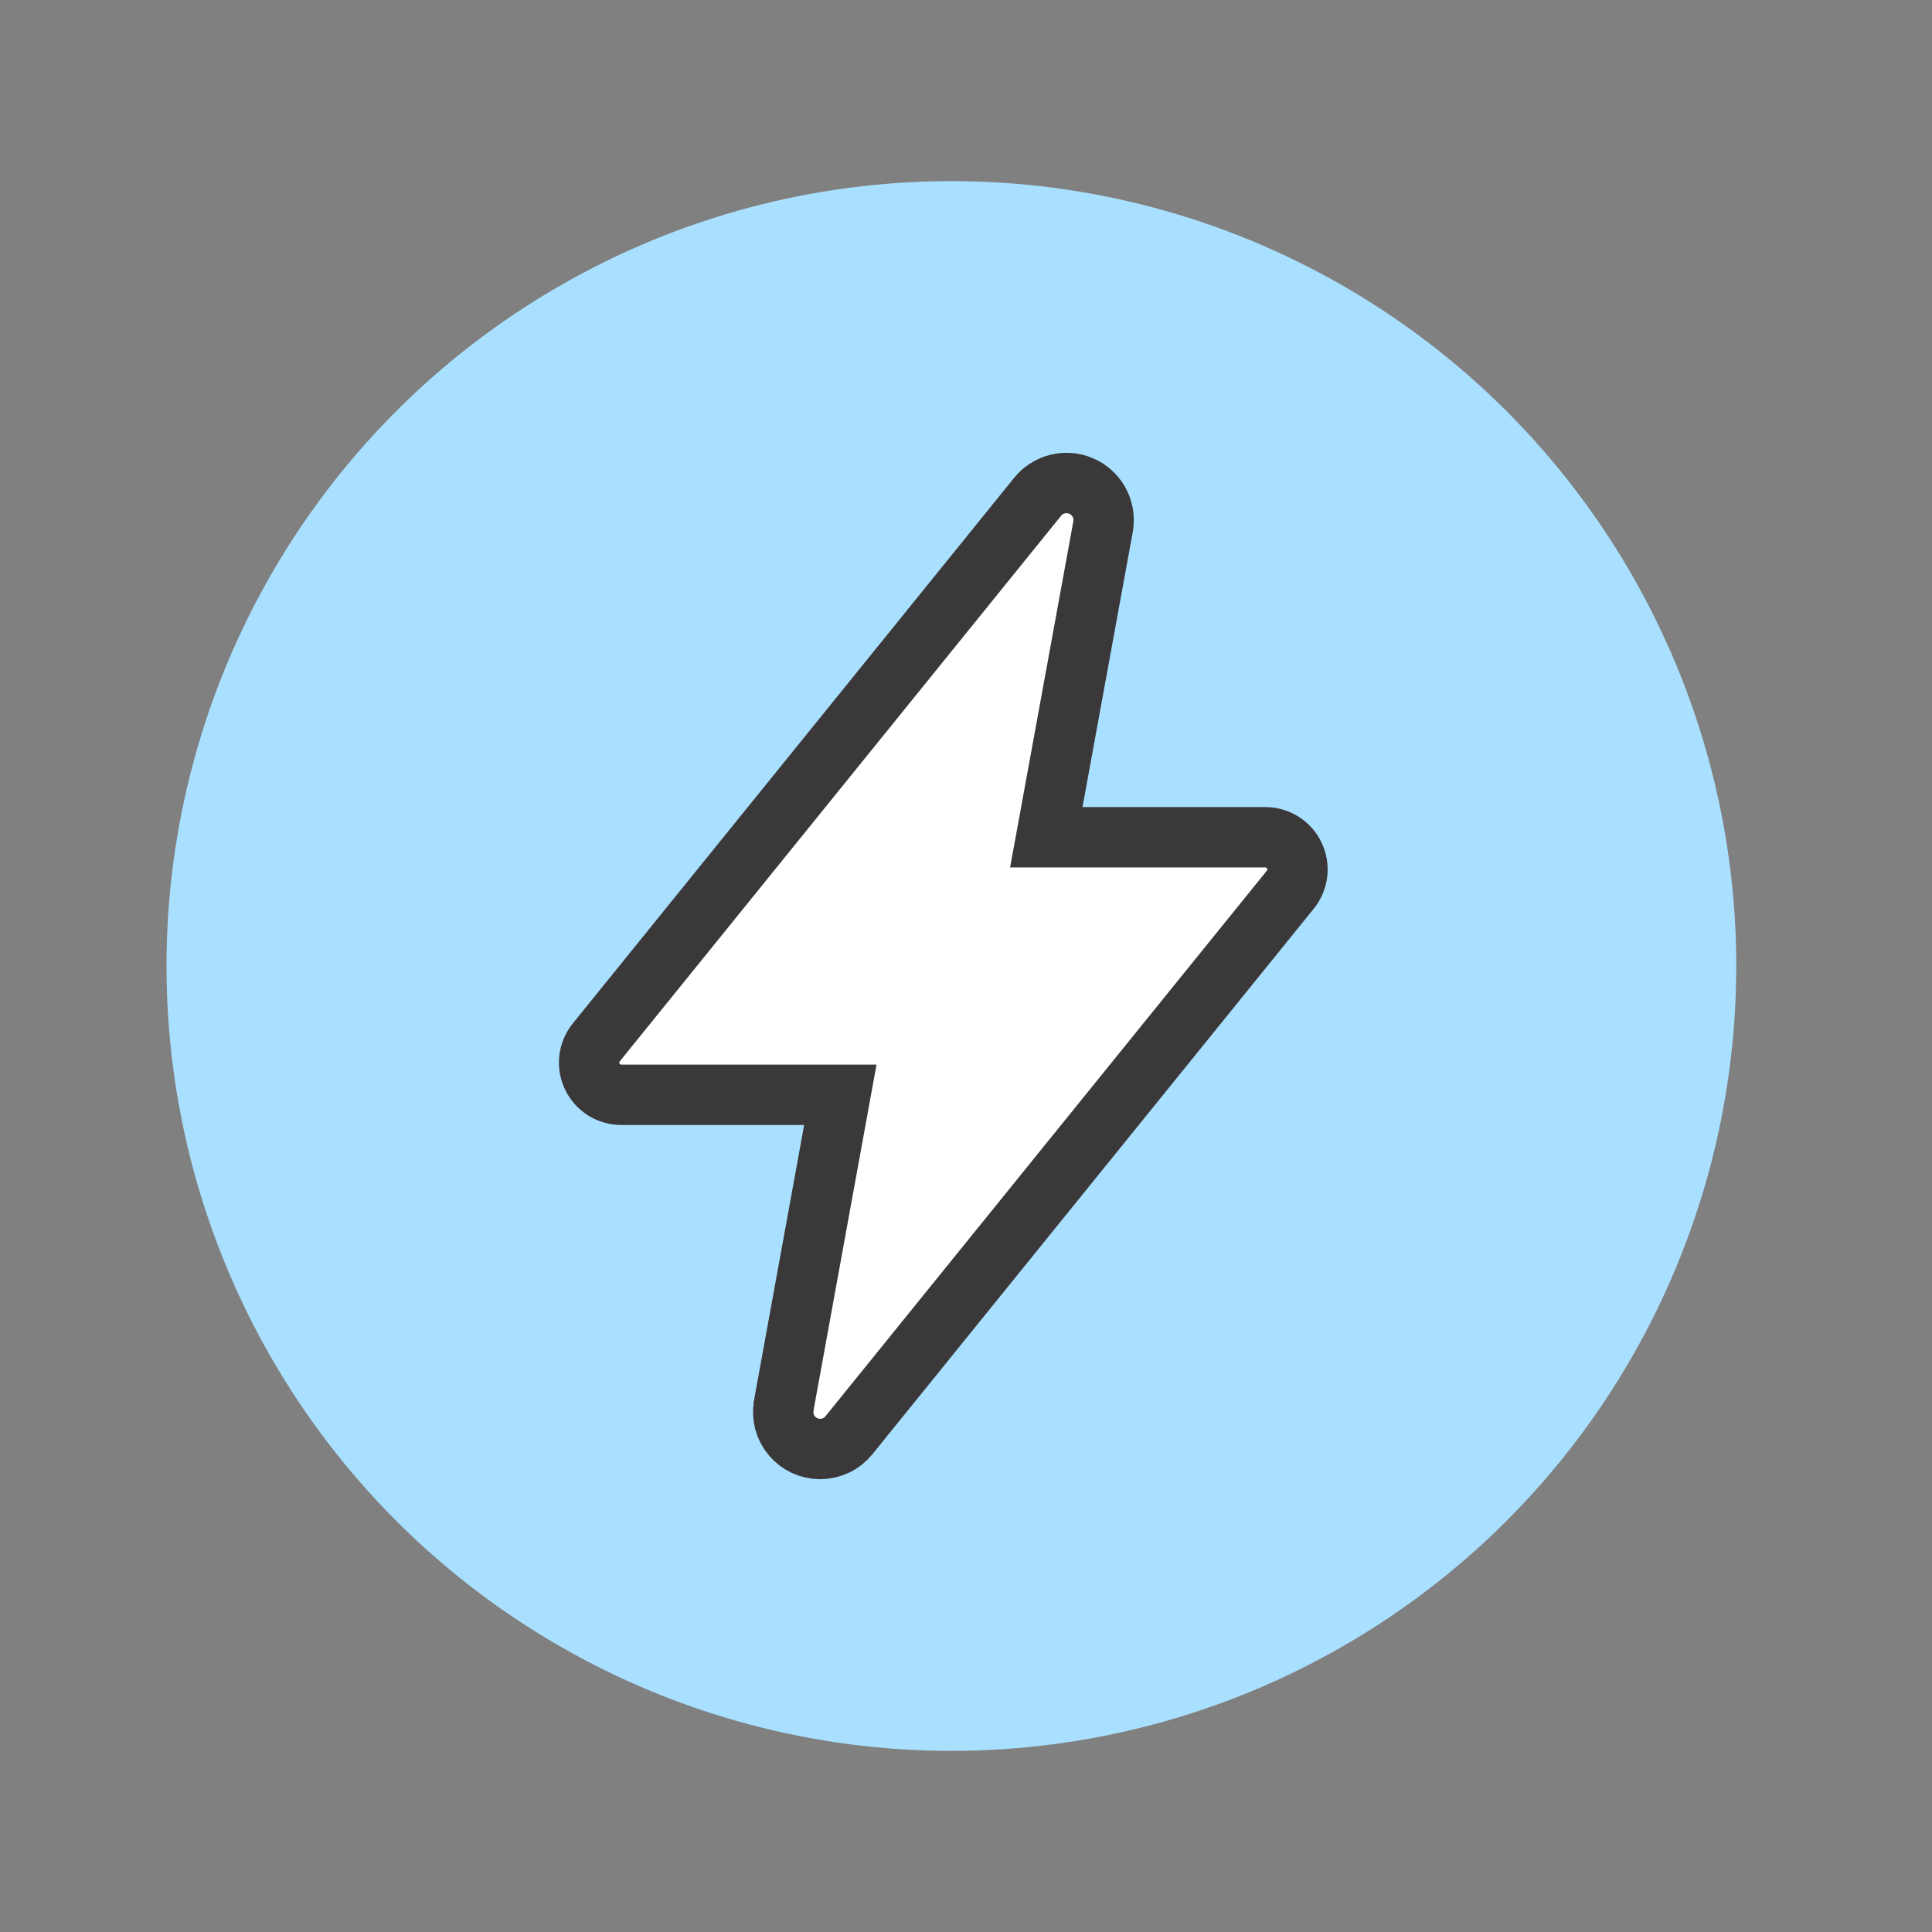
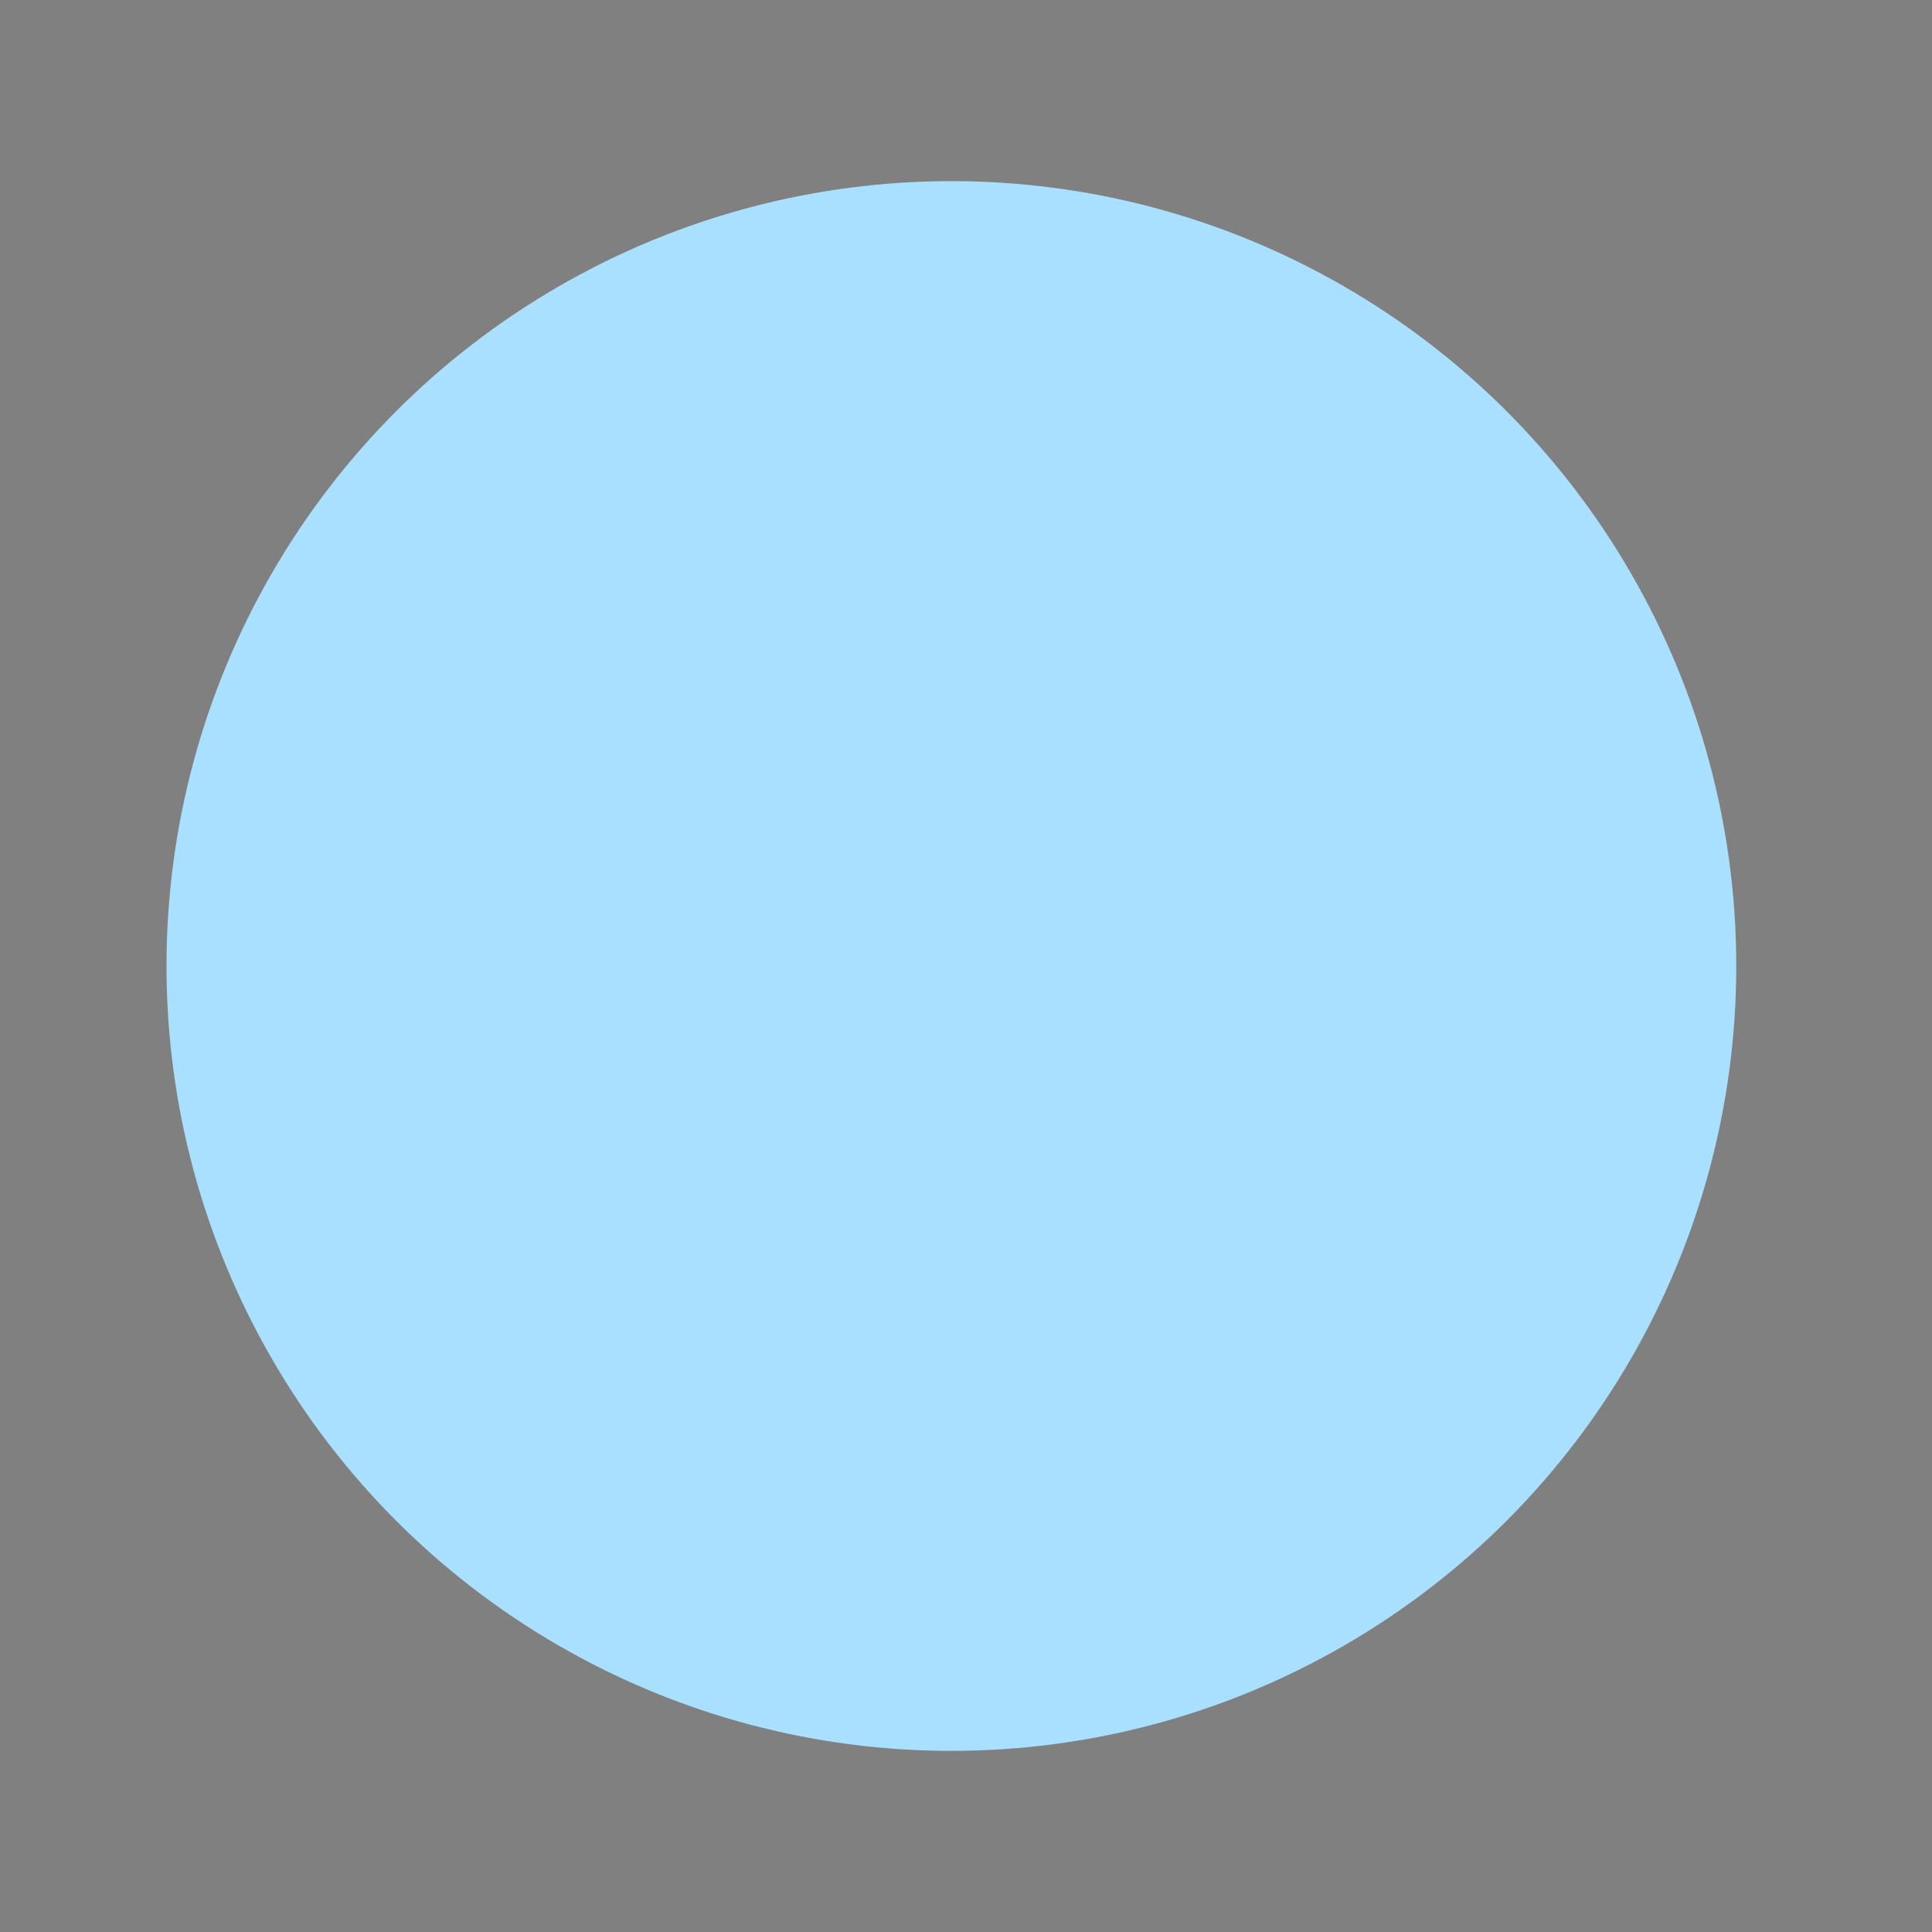
<svg xmlns="http://www.w3.org/2000/svg" width="64" height="64" viewBox="0 0 64 64" fill="none">
  <rect x="0" y="0" width="64" height="64" fill="#808080" stroke="none" />
  <circle cx="31.516" cy="32" r="26" fill="#AAE0FF" />
-   <path d="M27.17 48C26.991 48 26.814 47.961 26.652 47.886C26.49 47.81 26.347 47.7 26.232 47.564C26.117 47.427 26.033 47.267 25.987 47.094C25.94 46.921 25.932 46.741 25.963 46.565V46.557L27.837 36.267H20.582C20.381 36.267 20.183 36.21 20.013 36.103C19.843 35.995 19.706 35.842 19.62 35.66C19.533 35.479 19.499 35.276 19.523 35.076C19.547 34.876 19.626 34.687 19.753 34.53L34.363 16.469C34.529 16.258 34.76 16.107 35.02 16.039C35.281 15.972 35.556 15.992 35.804 16.095C36.052 16.199 36.259 16.381 36.394 16.613C36.528 16.846 36.583 17.116 36.55 17.383C36.55 17.403 36.544 17.422 36.541 17.442L34.66 27.735H41.914C42.115 27.735 42.313 27.792 42.483 27.899C42.653 28.007 42.79 28.16 42.876 28.342C42.963 28.524 42.997 28.726 42.973 28.926C42.95 29.126 42.87 29.315 42.743 29.472L28.131 47.533C28.016 47.678 27.87 47.796 27.704 47.877C27.537 47.957 27.355 47.999 27.17 48Z" fill="white" stroke="#3B3839" stroke-width="2" />
</svg>